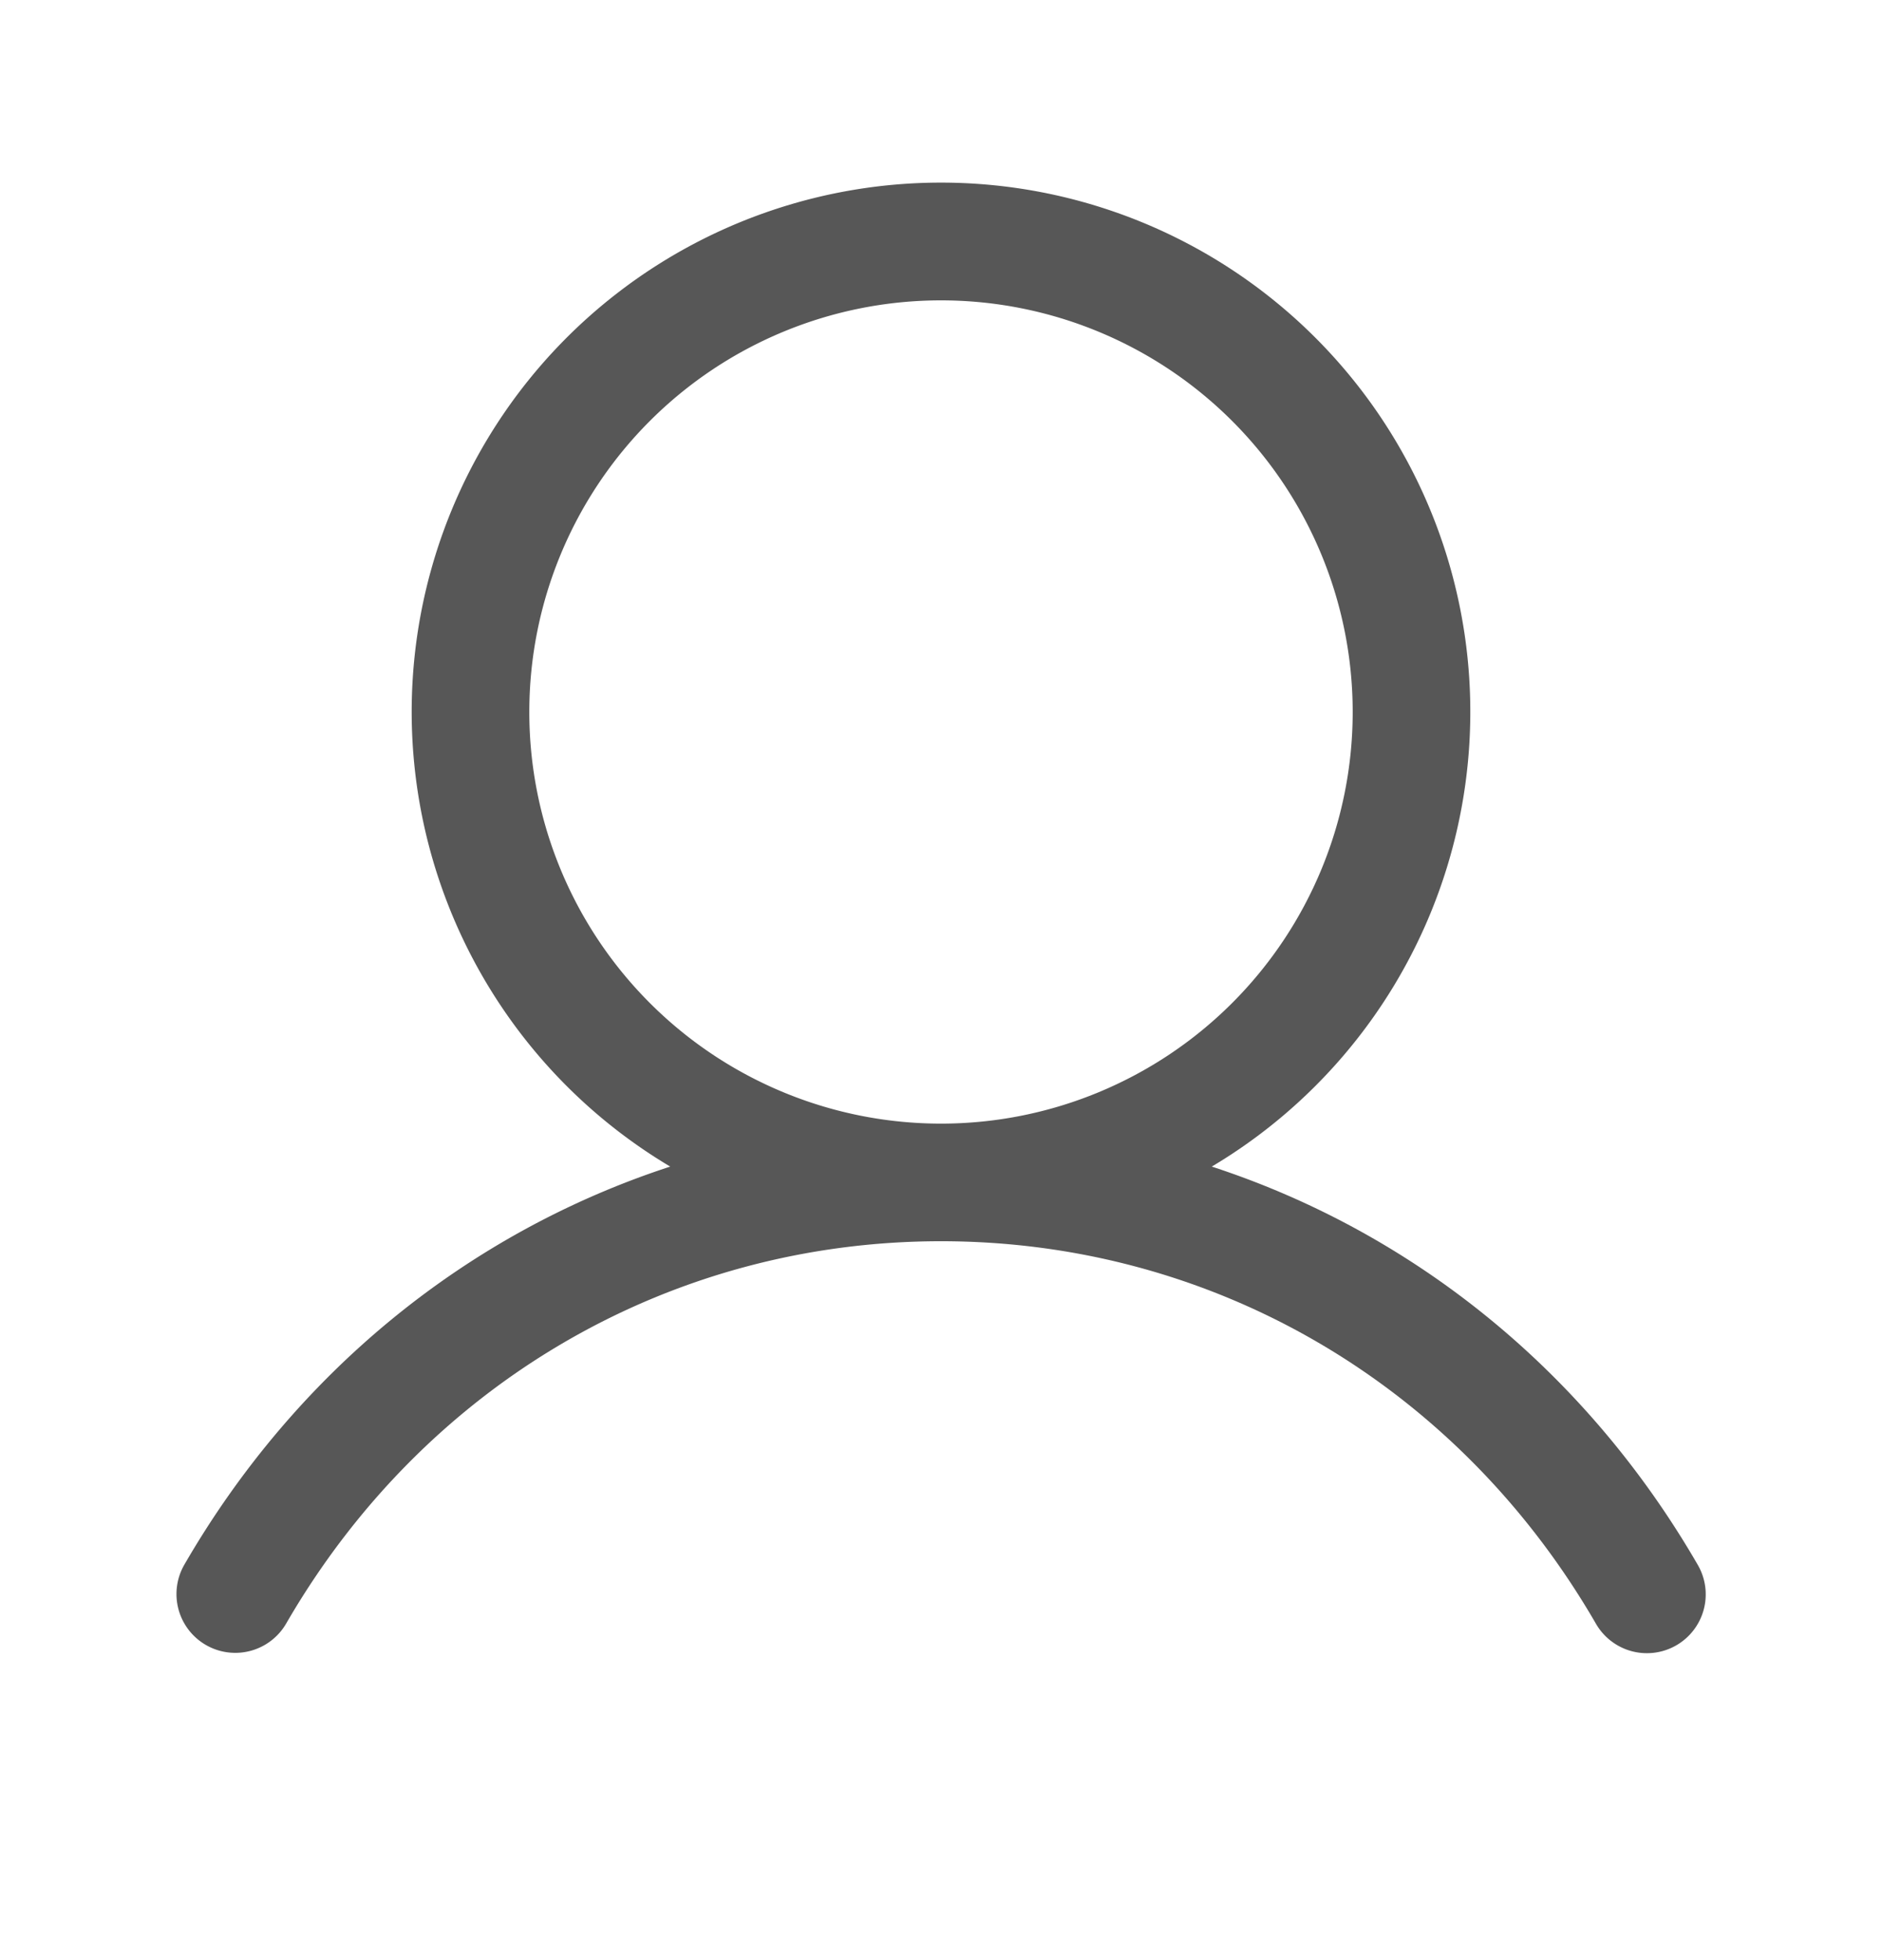
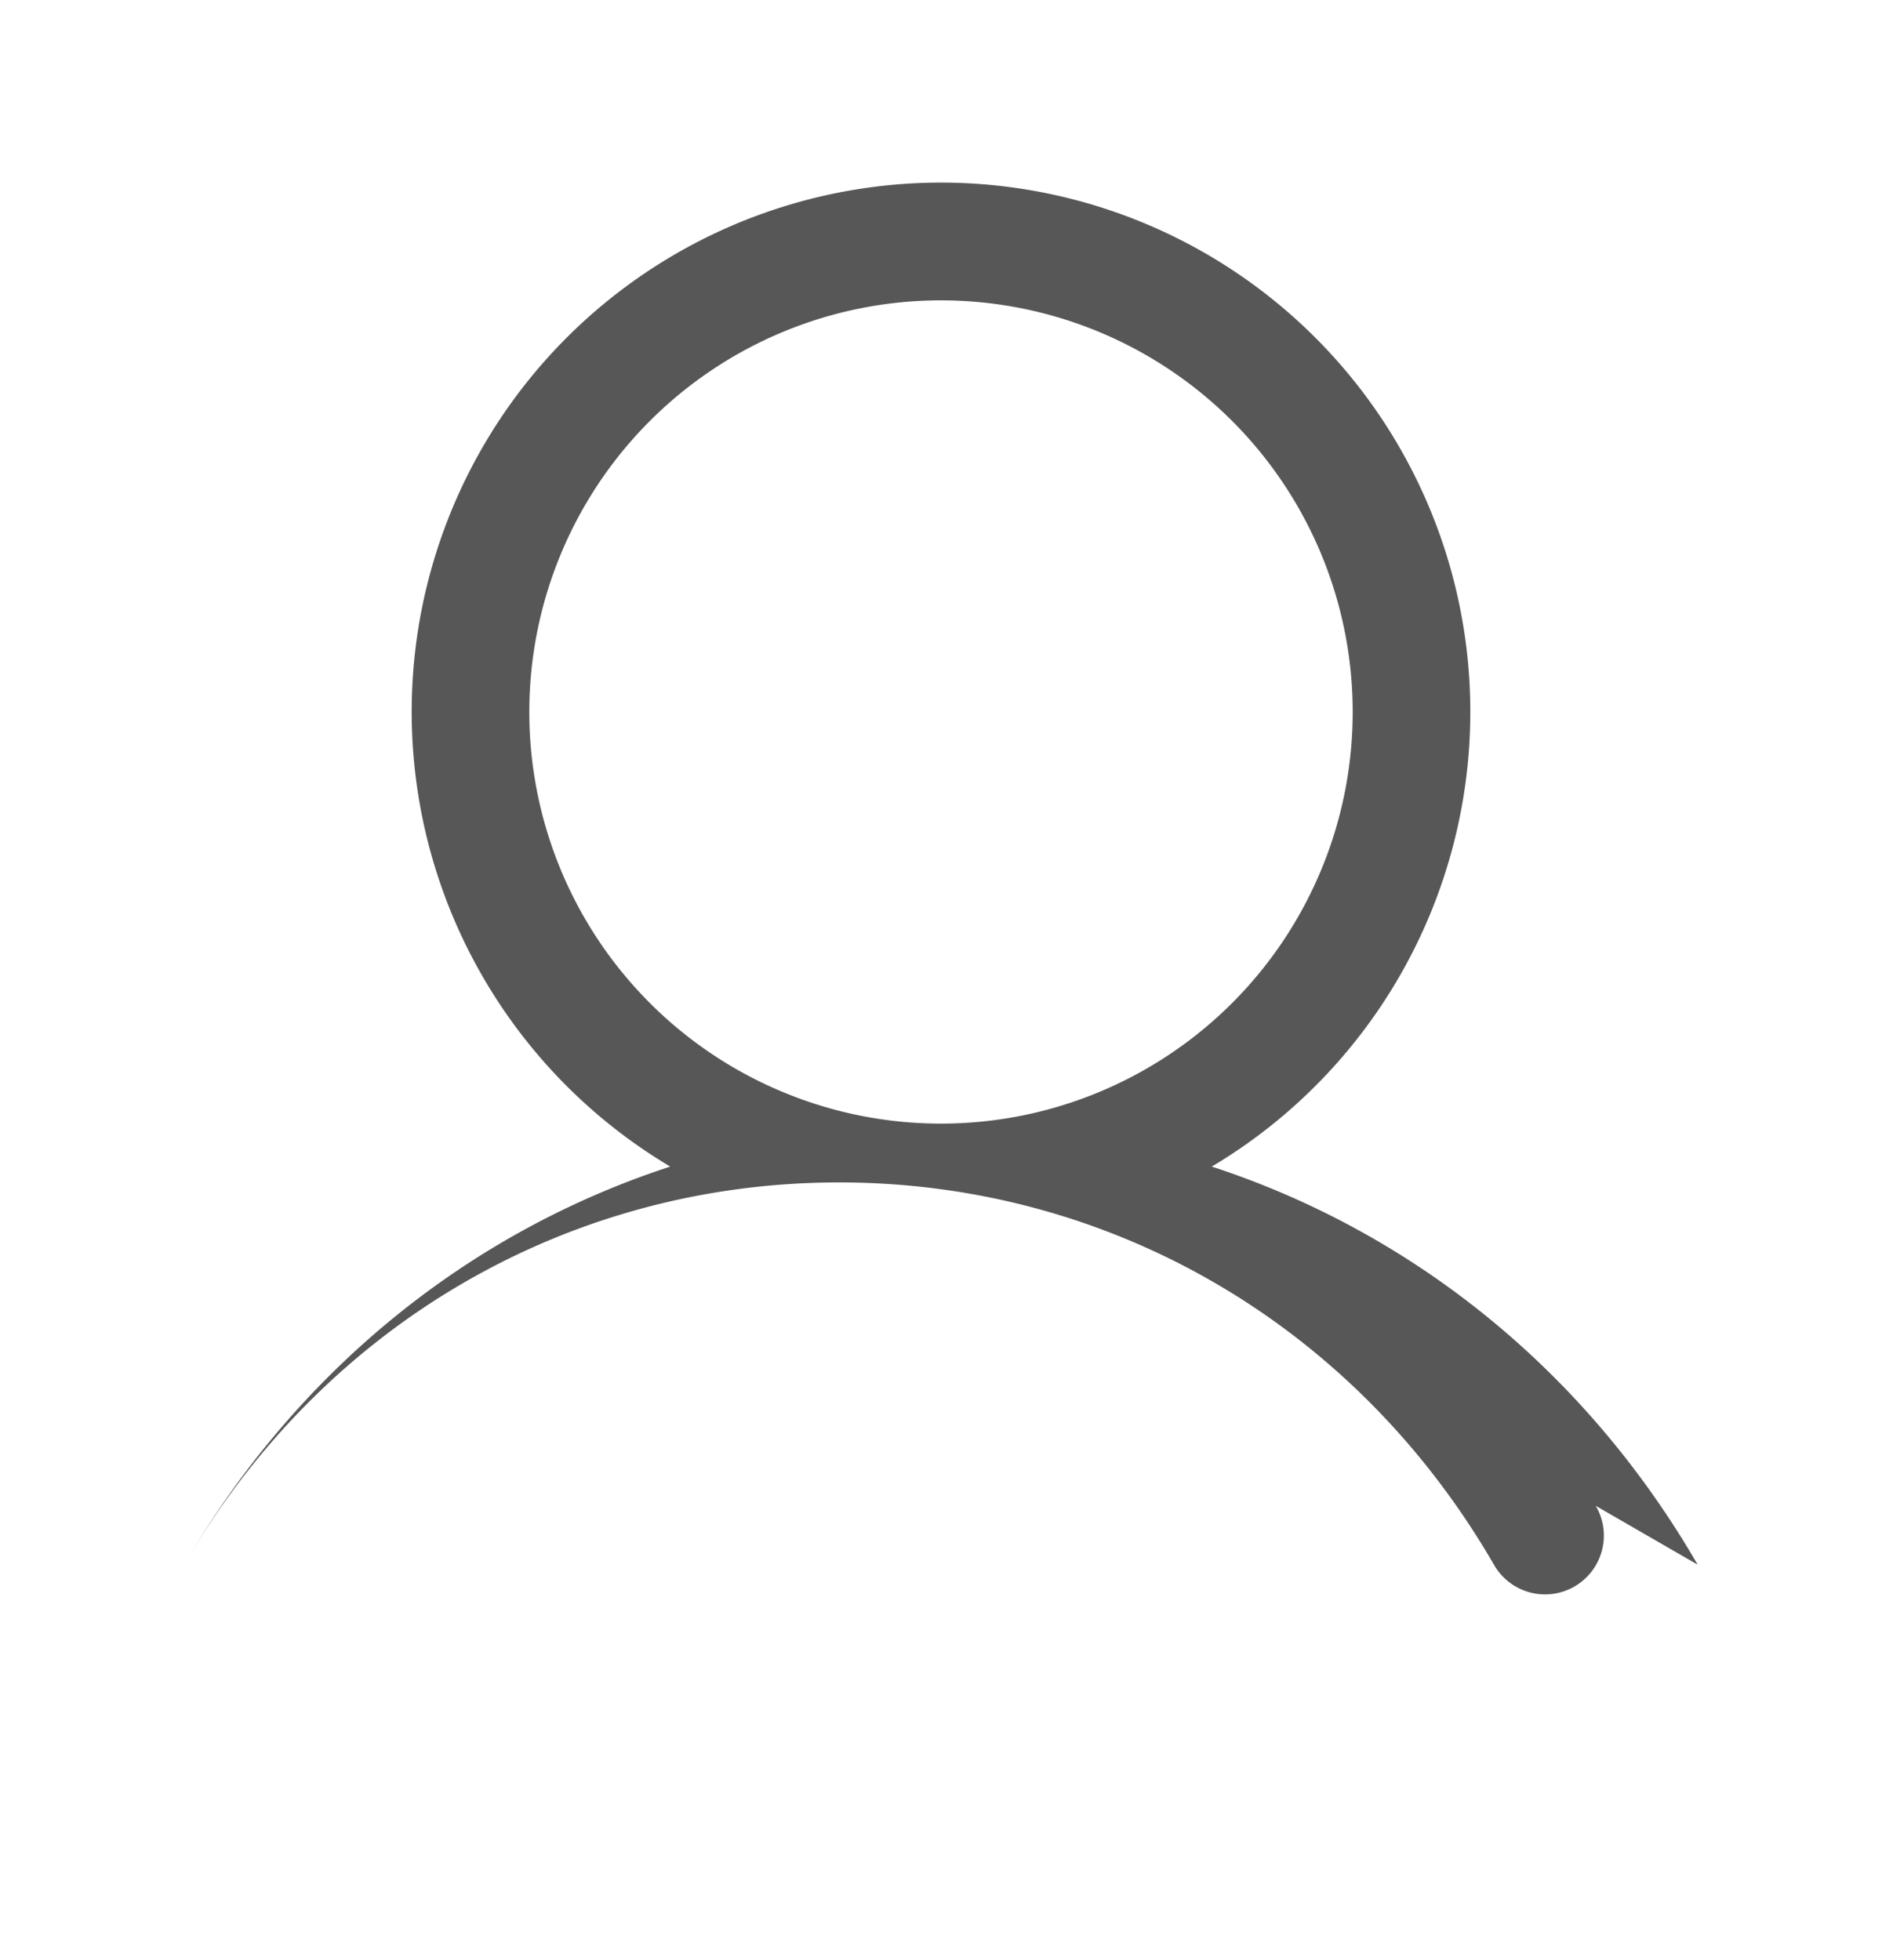
<svg xmlns="http://www.w3.org/2000/svg" width="24" height="25" fill="none" viewBox="0 0 24 25">
-   <path fill="#575757" d="M21.649 19.956c-1.428-2.468-3.628-4.238-6.196-5.077a6.75 6.75 0 1 0-6.906 0c-2.568.838-4.768 2.608-6.196 5.077a.749.749 0 1 0 1.299.75c1.766-3.052 4.888-4.875 8.35-4.875 3.462 0 6.584 1.823 8.35 4.875a.75.75 0 1 0 1.299-.75ZM6.75 9.081a5.25 5.25 0 1 1 10.5 0 5.25 5.25 0 0 1-10.5 0Z" />
+   <path fill="#575757" d="M21.649 19.956c-1.428-2.468-3.628-4.238-6.196-5.077a6.75 6.75 0 1 0-6.906 0c-2.568.838-4.768 2.608-6.196 5.077c1.766-3.052 4.888-4.875 8.35-4.875 3.462 0 6.584 1.823 8.35 4.875a.75.75 0 1 0 1.299-.75ZM6.75 9.081a5.25 5.25 0 1 1 10.5 0 5.25 5.25 0 0 1-10.5 0Z" />
</svg>